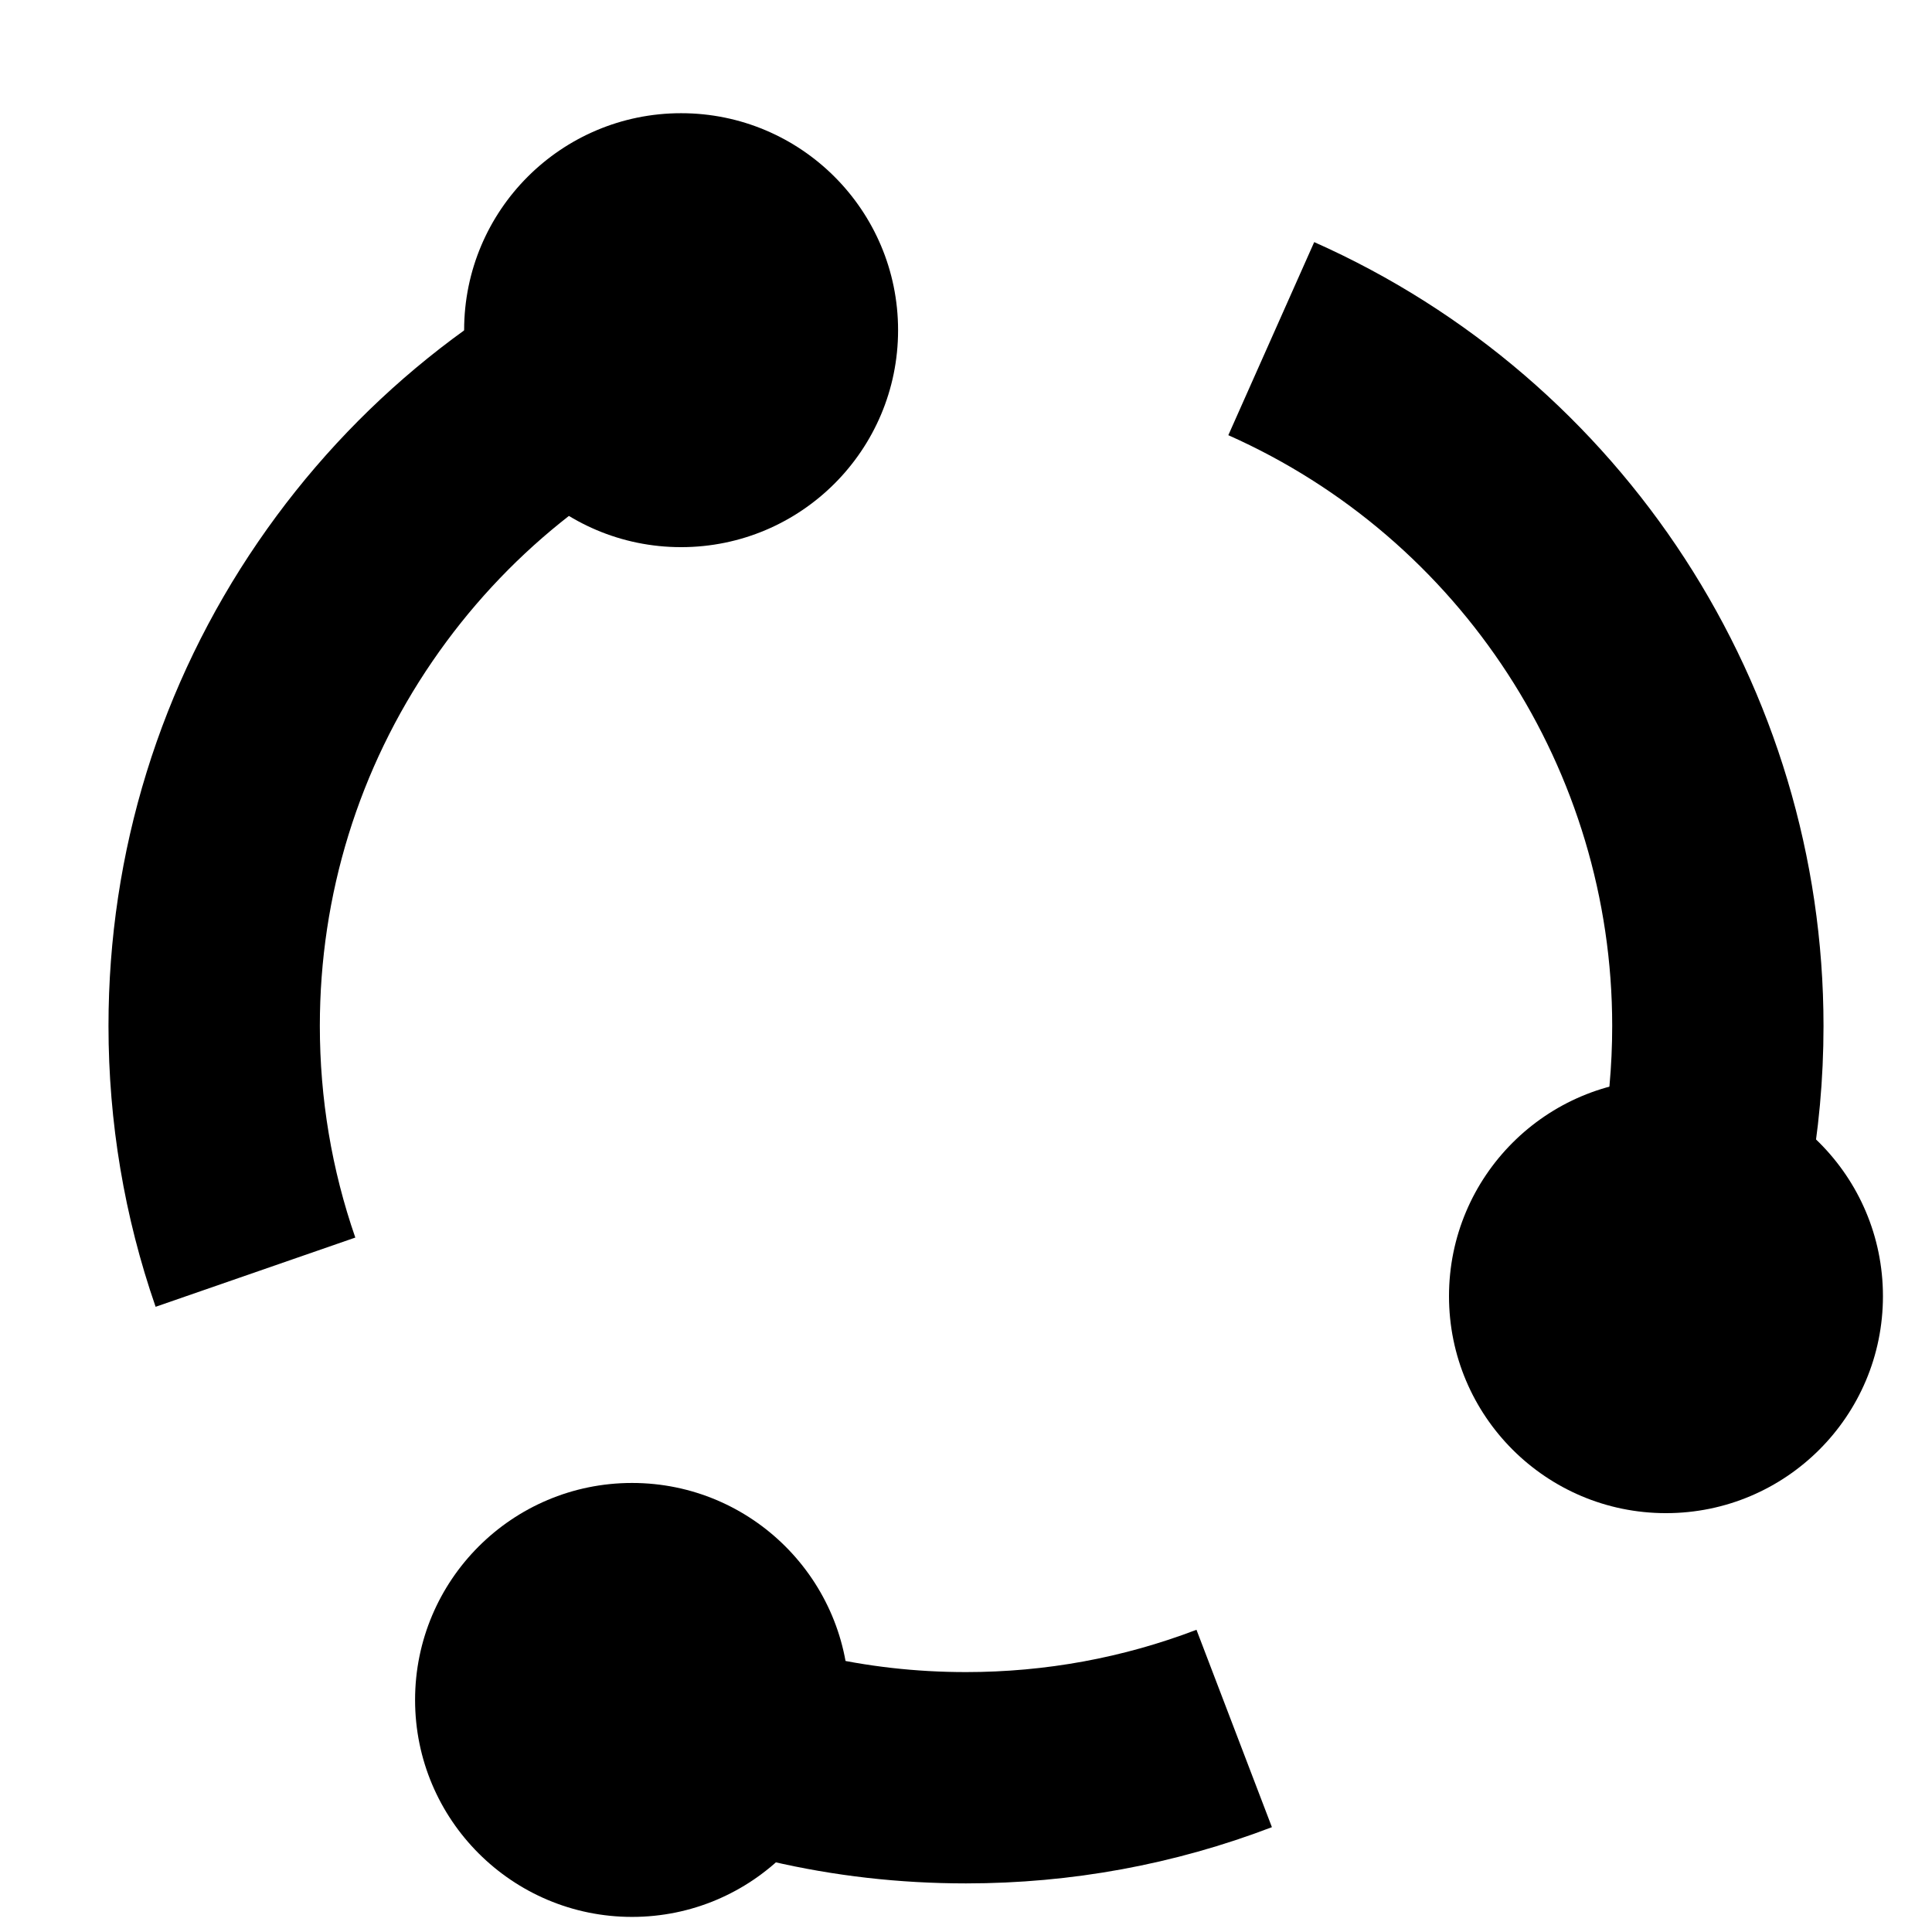
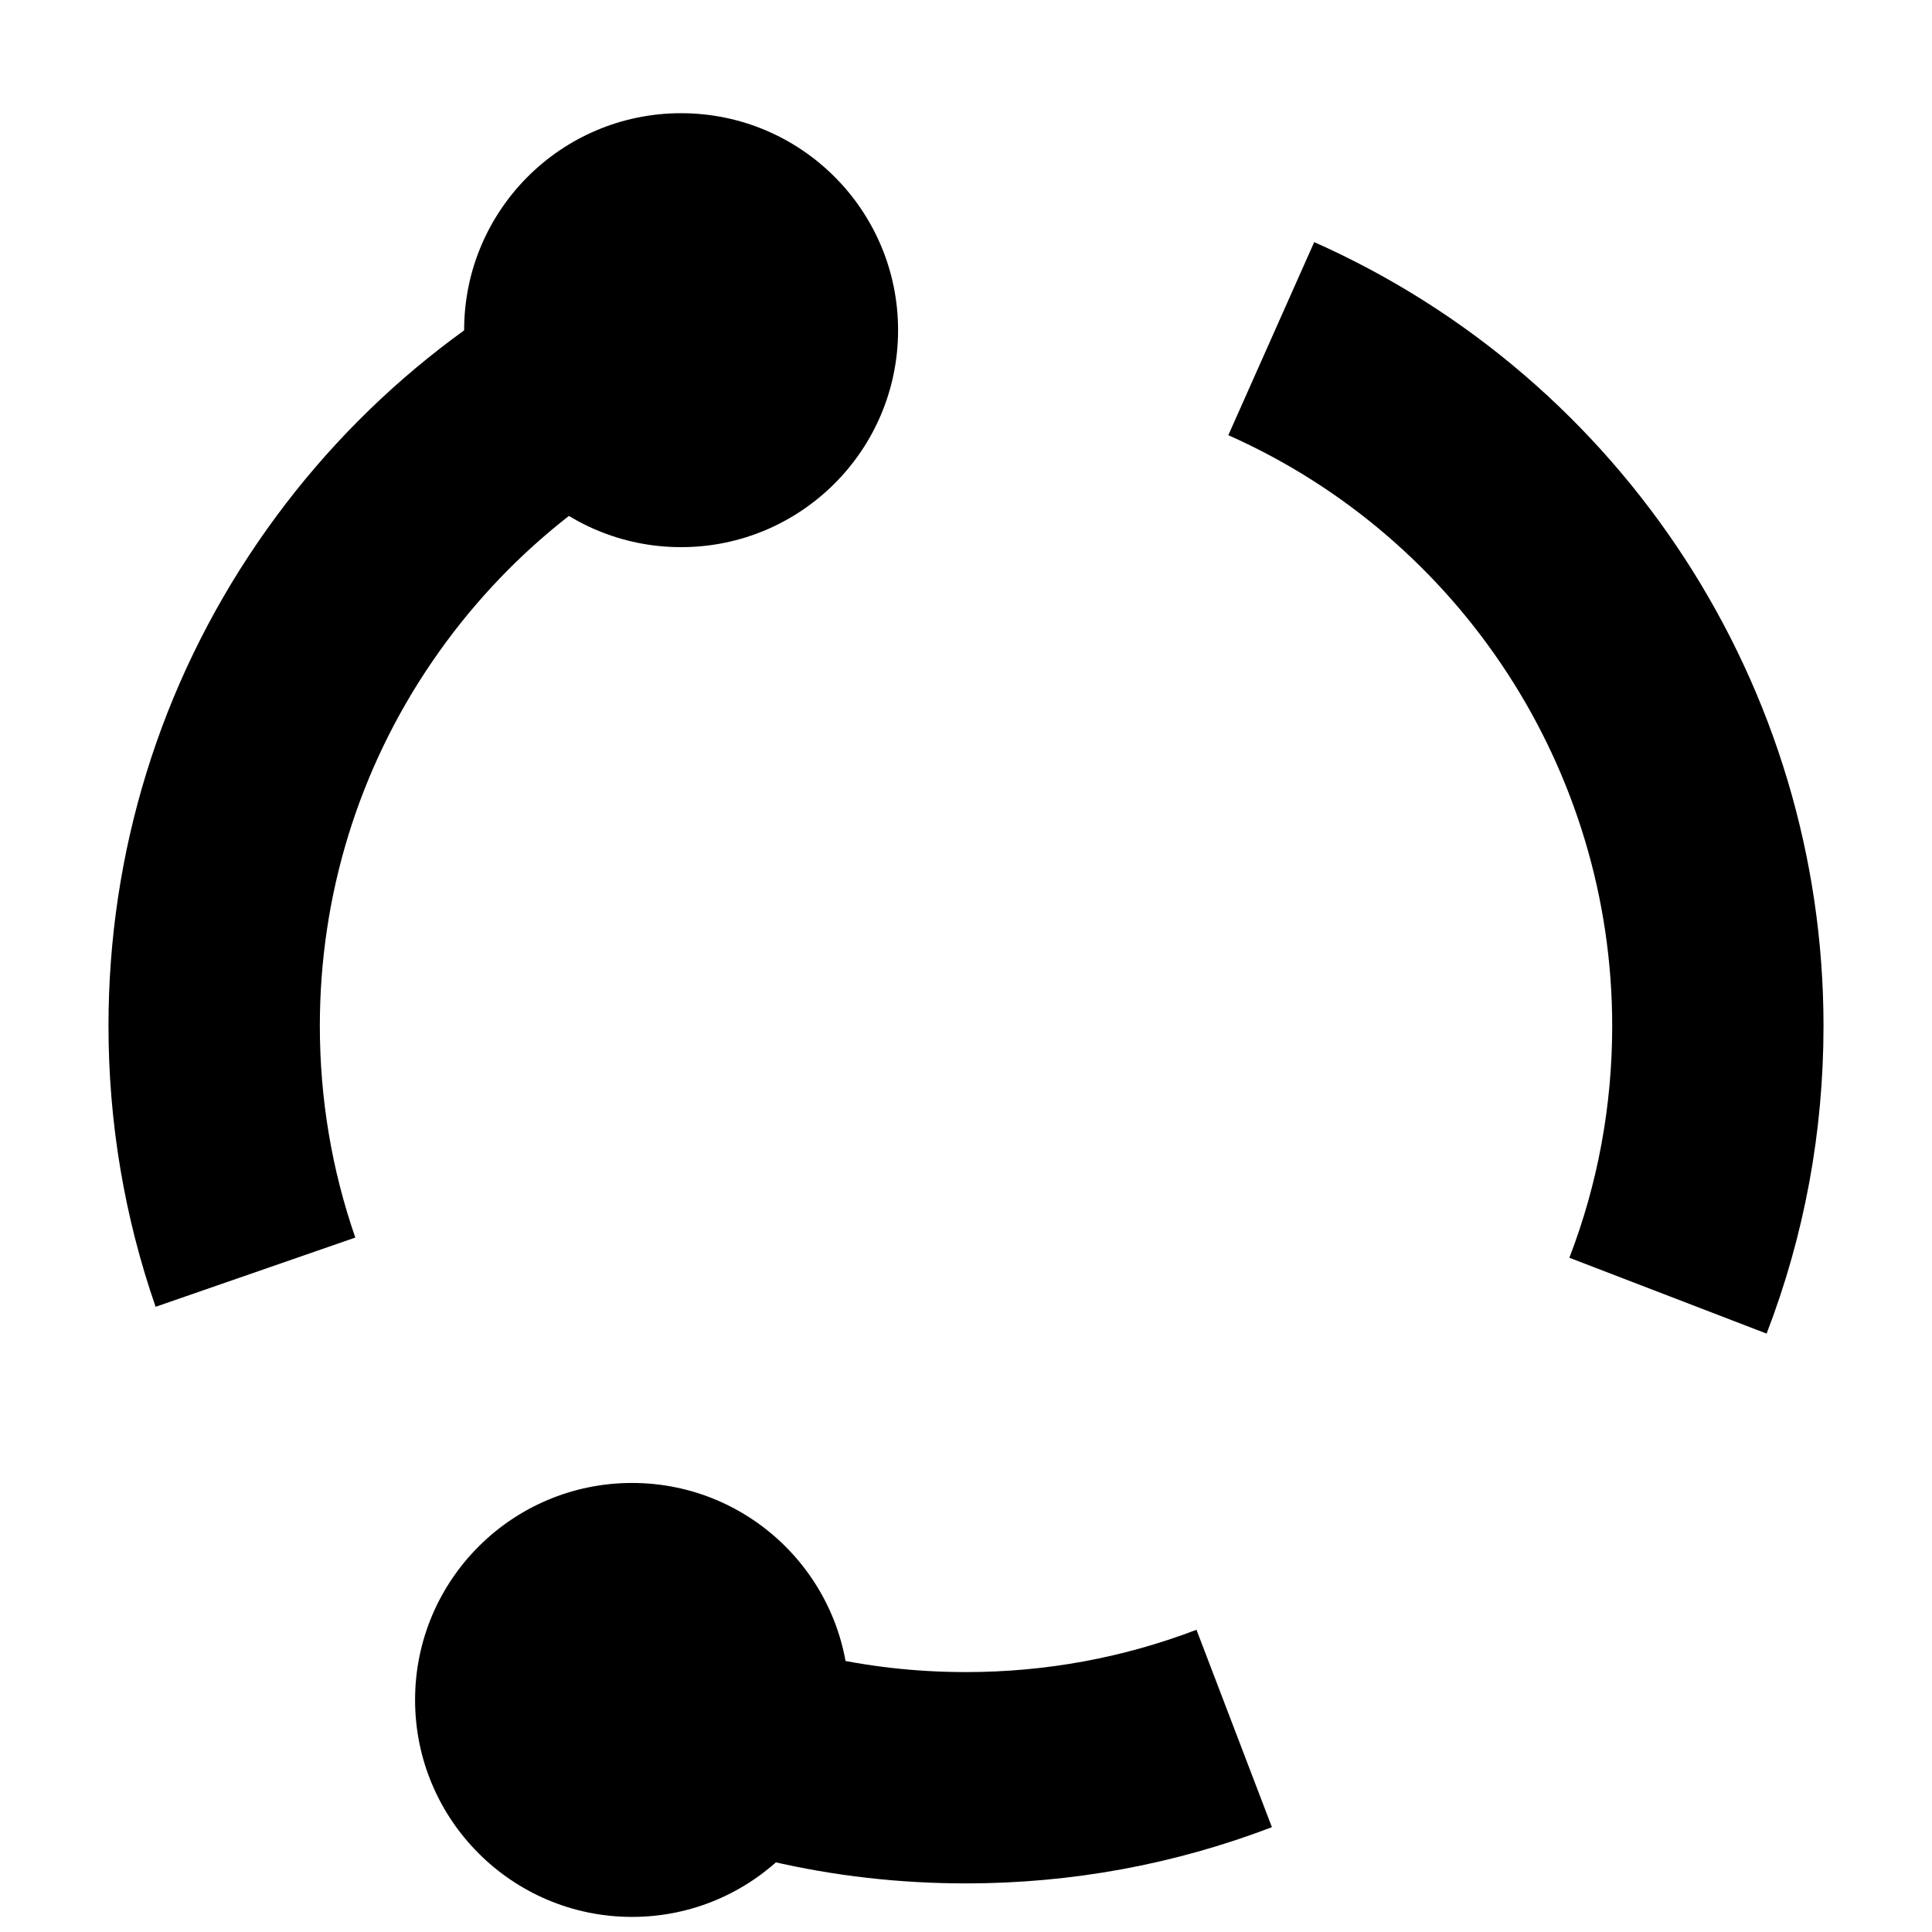
<svg xmlns="http://www.w3.org/2000/svg" viewBox="0 0 512 512">
-   <circle cx="441.5" cy="343.5" r="57.5" fill="#000" stroke-width="0" />
  <circle cx="180.5" cy="87.5" r="57.5" fill="#000" stroke-width="0" />
  <circle cx="167.5" cy="450.5" r="57.5" fill="#000" stroke-width="0" />
  <path d="m468.17 353.42-52.27-20.1c7.53-19.57 11.35-40.24 11.35-61.44 0-67.62-39.93-129.07-101.73-156.55l22.76-51.17c81.99 36.47 134.97 118 134.97 207.72 0 28.1-5.07 55.53-15.08 81.54ZM41.24 346.32c-8.29-23.9-12.49-48.94-12.49-74.45 0-46.06 13.72-90.43 39.67-128.3 25.32-36.95 60.56-65.39 101.91-82.23l21.12 51.86c-31.16 12.69-57.73 34.14-76.83 62.02-19.54 28.51-29.86 61.93-29.86 96.65 0 19.25 3.16 38.12 9.4 56.1l-52.91 18.34ZM256 499.12c-35.28 0-69.09-7.87-100.52-23.39l24.8-50.21c23.64 11.68 49.12 17.6 75.71 17.6 21.07 0 41.62-3.77 61.09-11.21l19.99 52.31c-25.88 9.89-53.16 14.9-81.08 14.9Z" fill="#000" stroke-width="0" />
</svg>